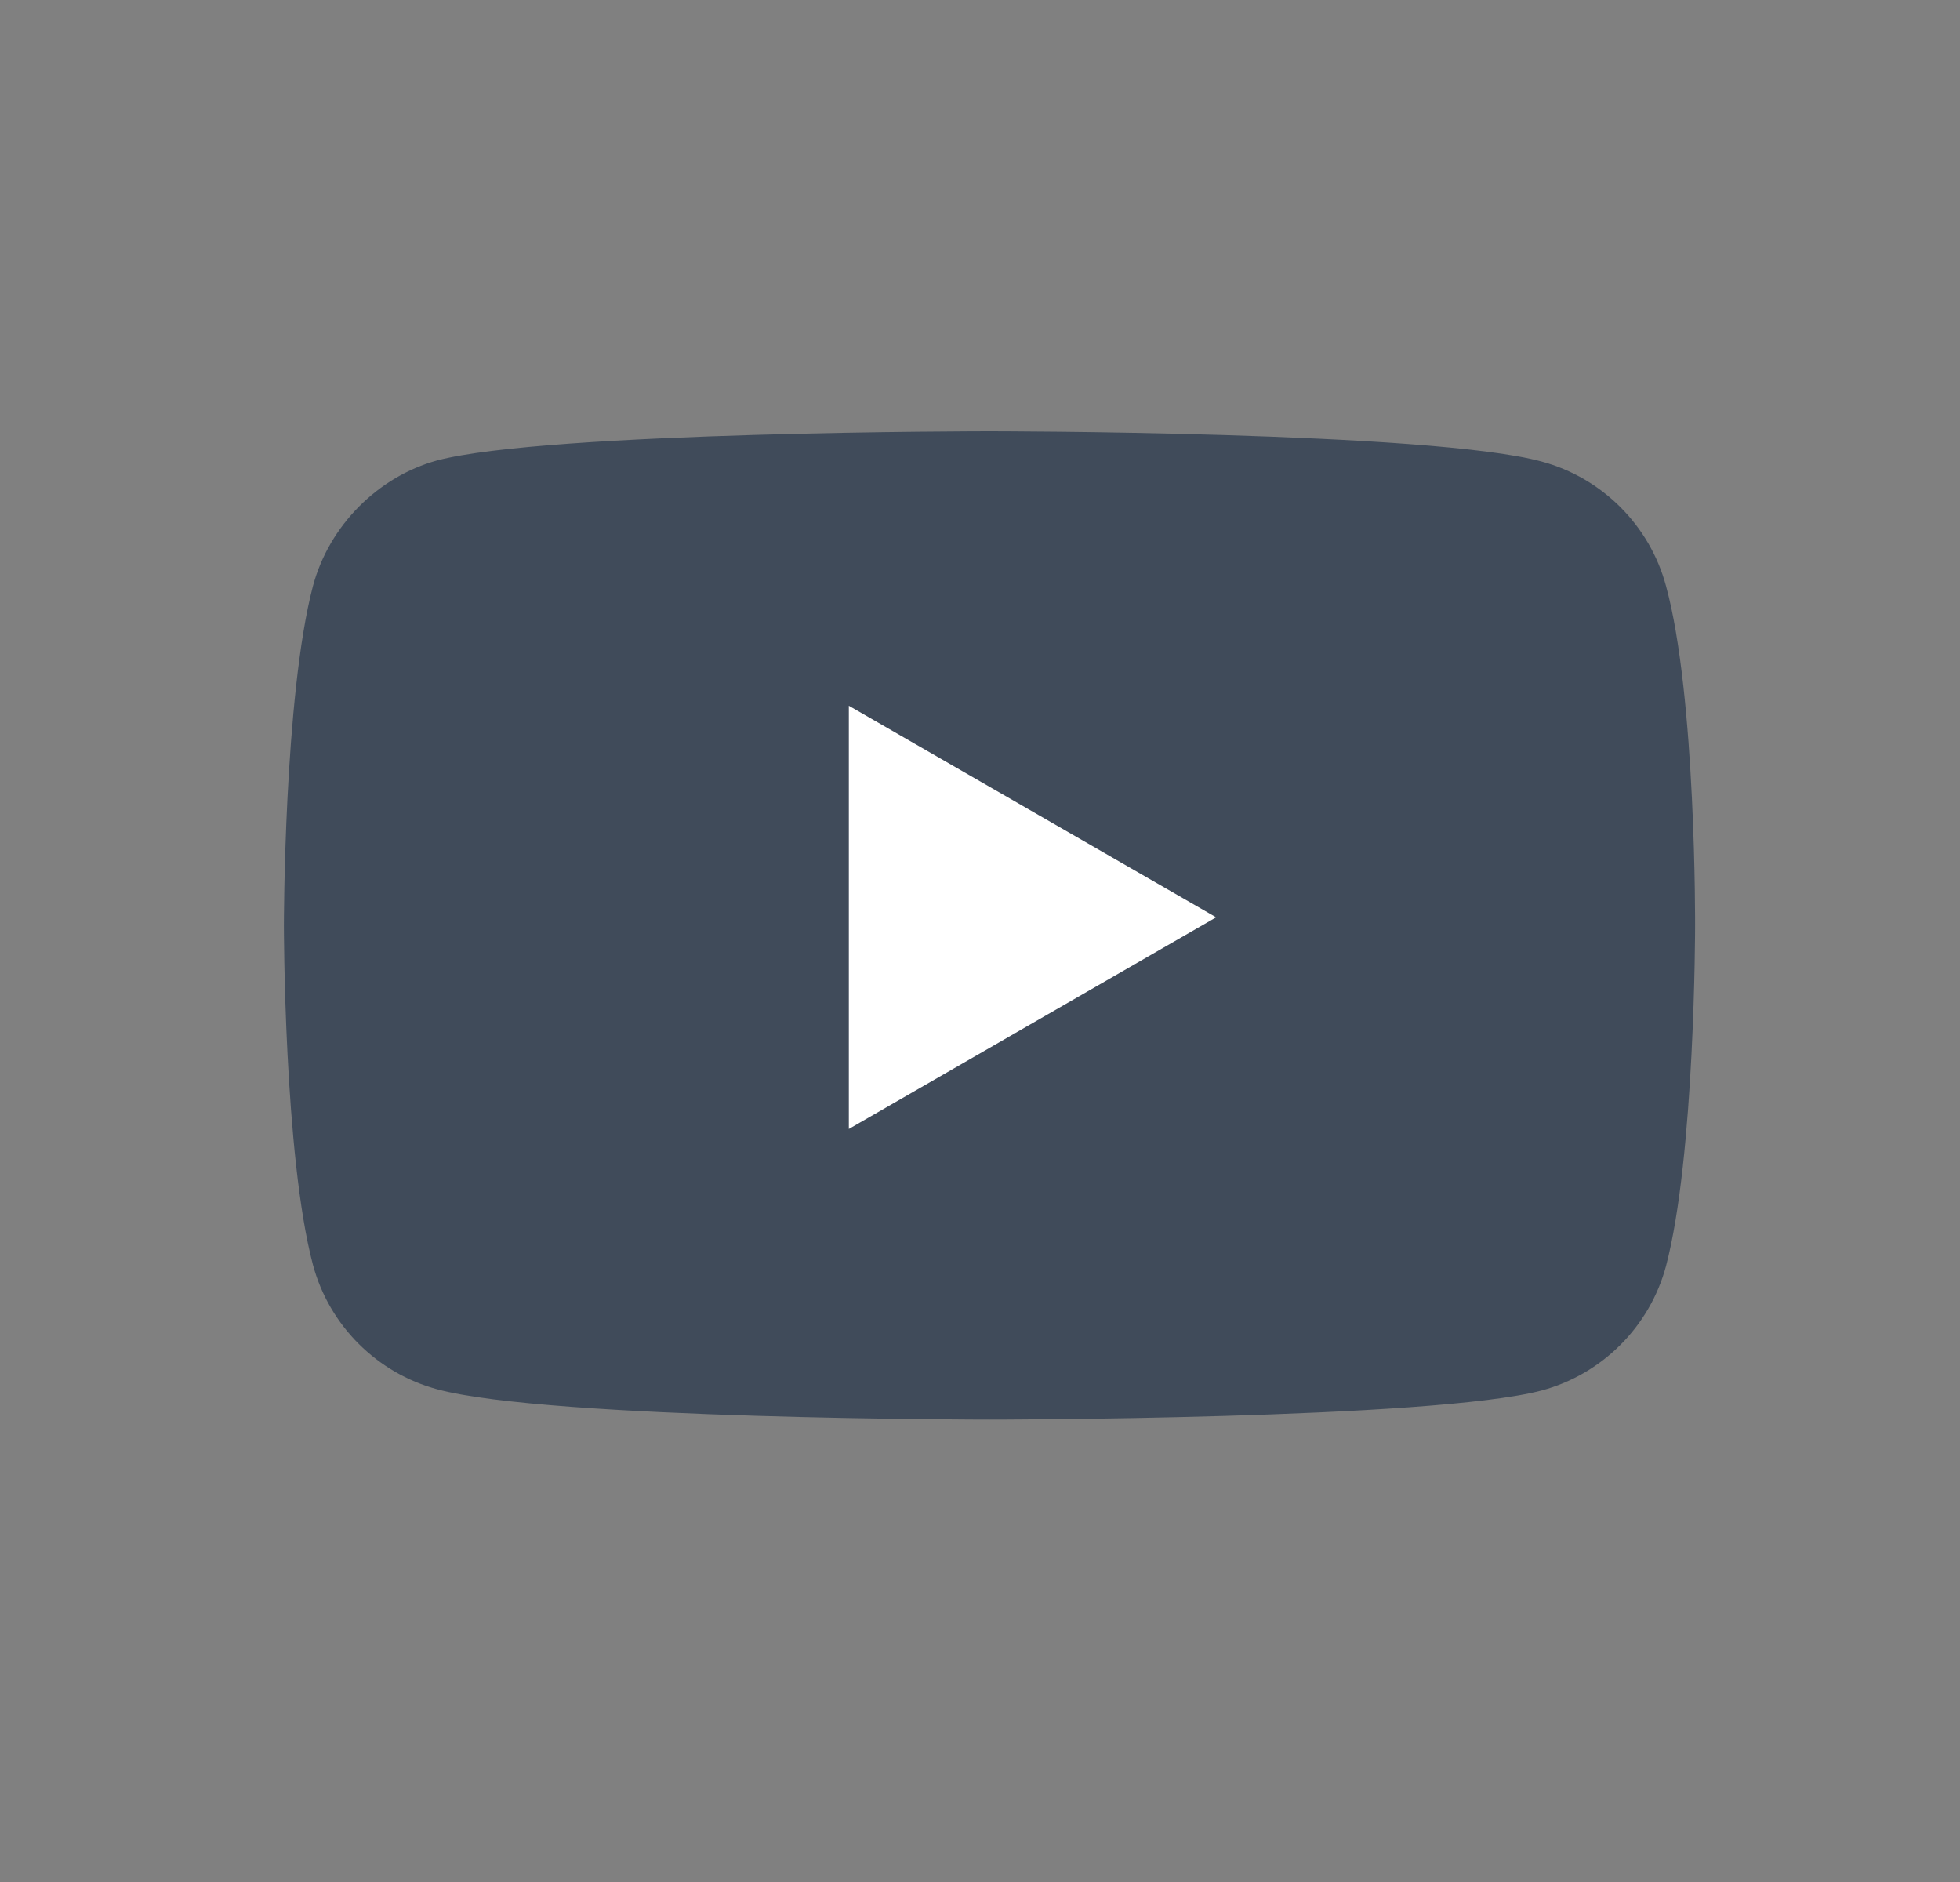
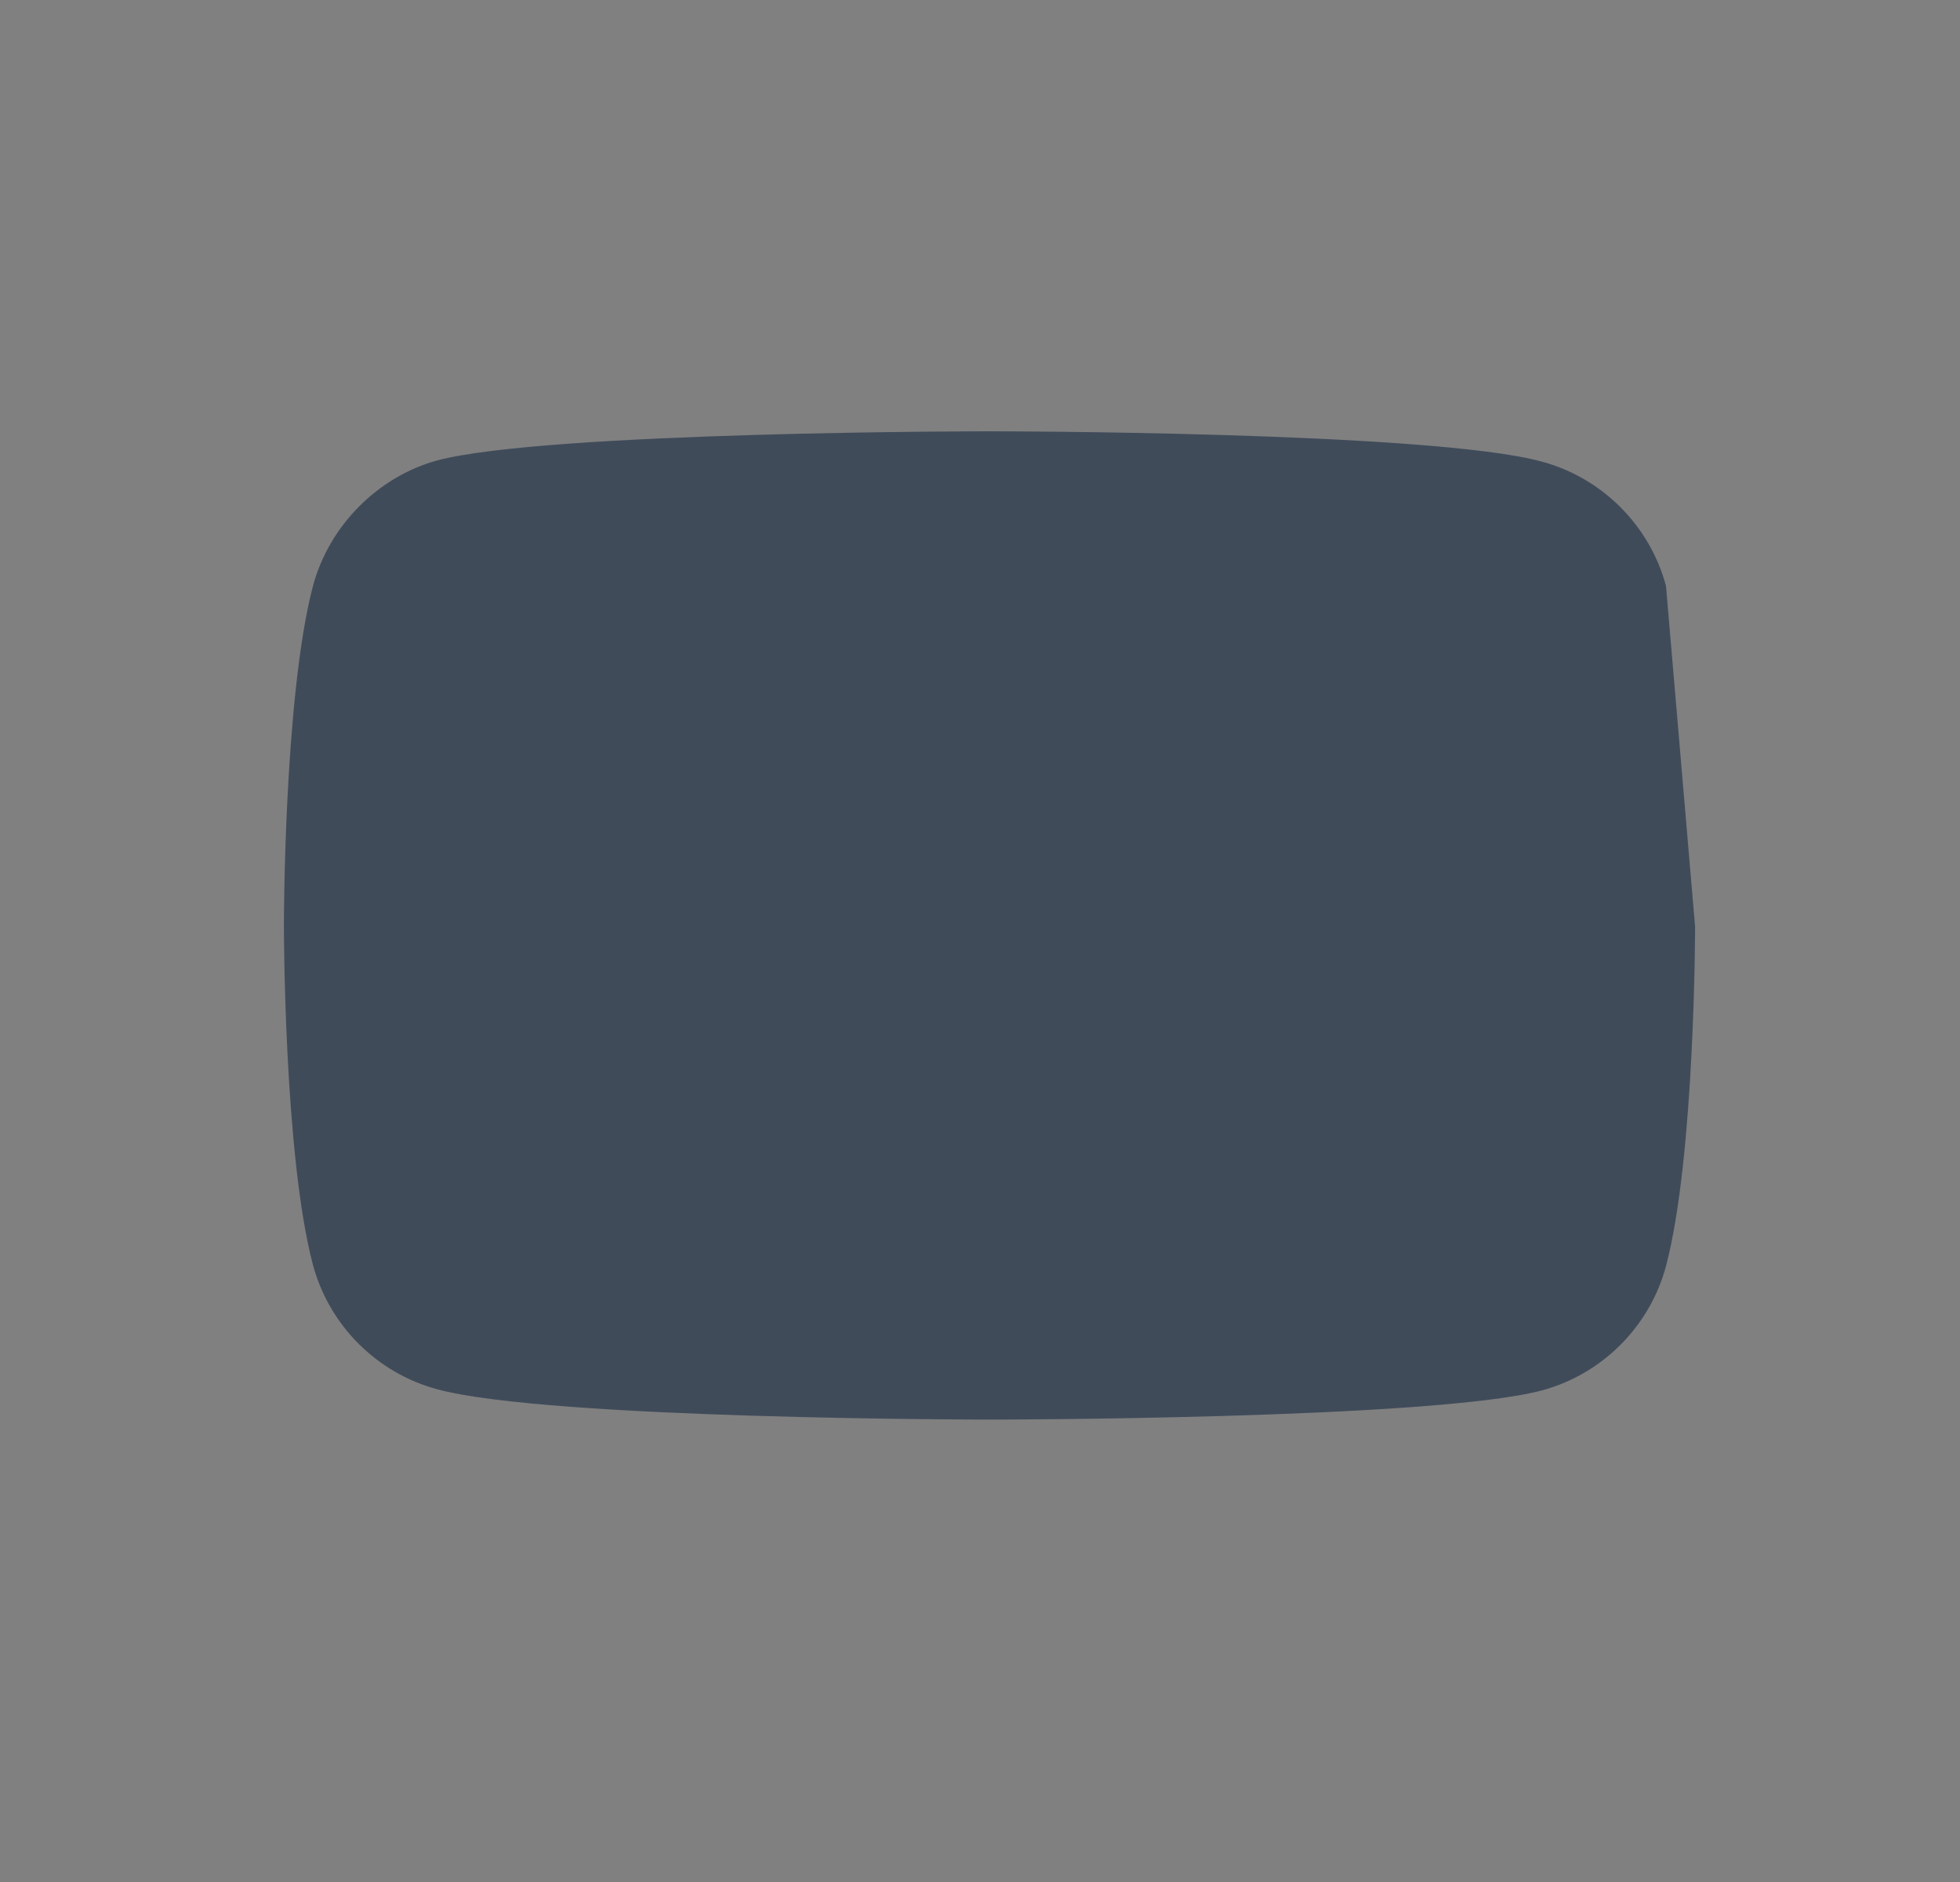
<svg xmlns="http://www.w3.org/2000/svg" width="25" height="24" viewBox="0 0 25 24" fill="none">
  <rect x="0" y="0" width="25" height="24" fill="#808080" stroke="none" />
-   <path d="M21.25 7.472C21.043 6.701 20.435 6.093 19.664 5.886C18.255 5.5 12.621 5.5 12.621 5.5C12.621 5.5 6.987 5.5 5.578 5.871C4.822 6.078 4.199 6.701 3.992 7.472C3.621 8.881 3.621 11.802 3.621 11.802C3.621 11.802 3.621 14.737 3.992 16.131C4.199 16.902 4.807 17.51 5.578 17.717C7.002 18.103 12.621 18.103 12.621 18.103C12.621 18.103 18.255 18.103 19.664 17.732C20.435 17.525 21.043 16.917 21.25 16.146C21.621 14.737 21.621 11.816 21.621 11.816C21.621 11.816 21.636 8.881 21.25 7.472Z" fill="#404B5A" />
-   <path d="M10.827 14.397L15.512 11.698L10.827 9V14.397Z" fill="white" />
+   <path d="M21.25 7.472C21.043 6.701 20.435 6.093 19.664 5.886C18.255 5.5 12.621 5.5 12.621 5.5C12.621 5.5 6.987 5.5 5.578 5.871C4.822 6.078 4.199 6.701 3.992 7.472C3.621 8.881 3.621 11.802 3.621 11.802C3.621 11.802 3.621 14.737 3.992 16.131C4.199 16.902 4.807 17.51 5.578 17.717C7.002 18.103 12.621 18.103 12.621 18.103C12.621 18.103 18.255 18.103 19.664 17.732C20.435 17.525 21.043 16.917 21.25 16.146C21.621 14.737 21.621 11.816 21.621 11.816Z" fill="#404B5A" />
</svg>